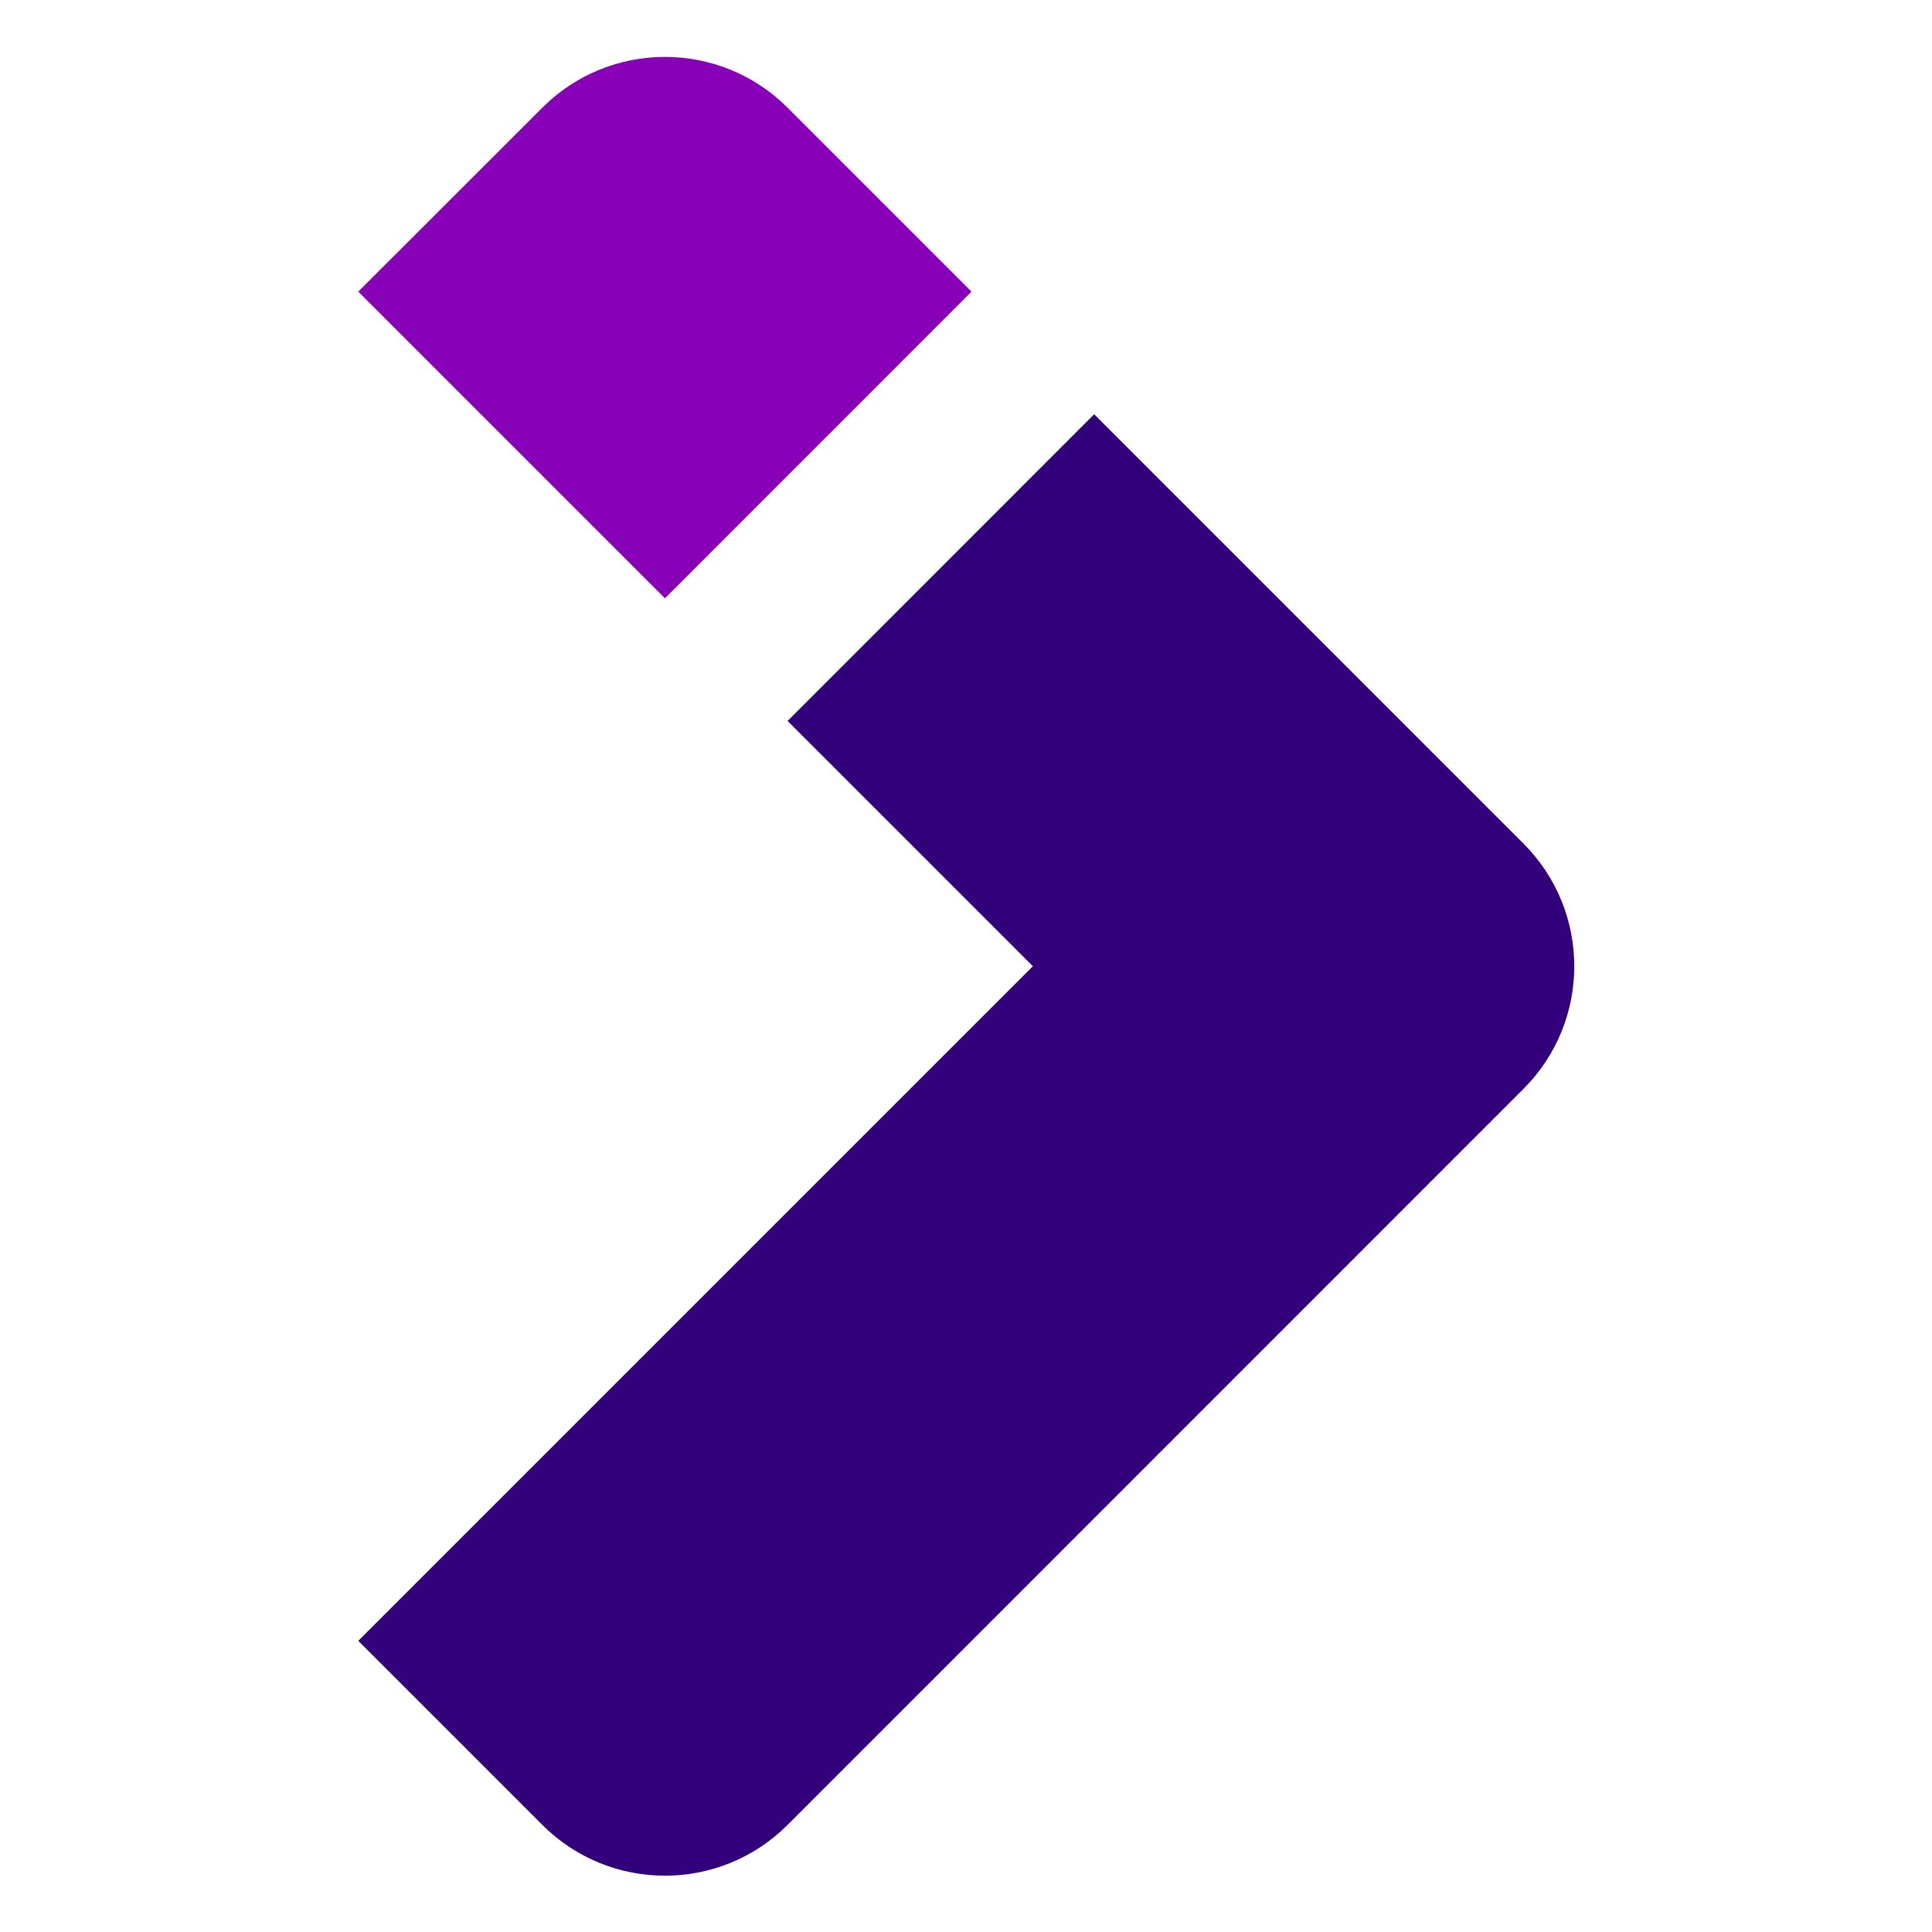
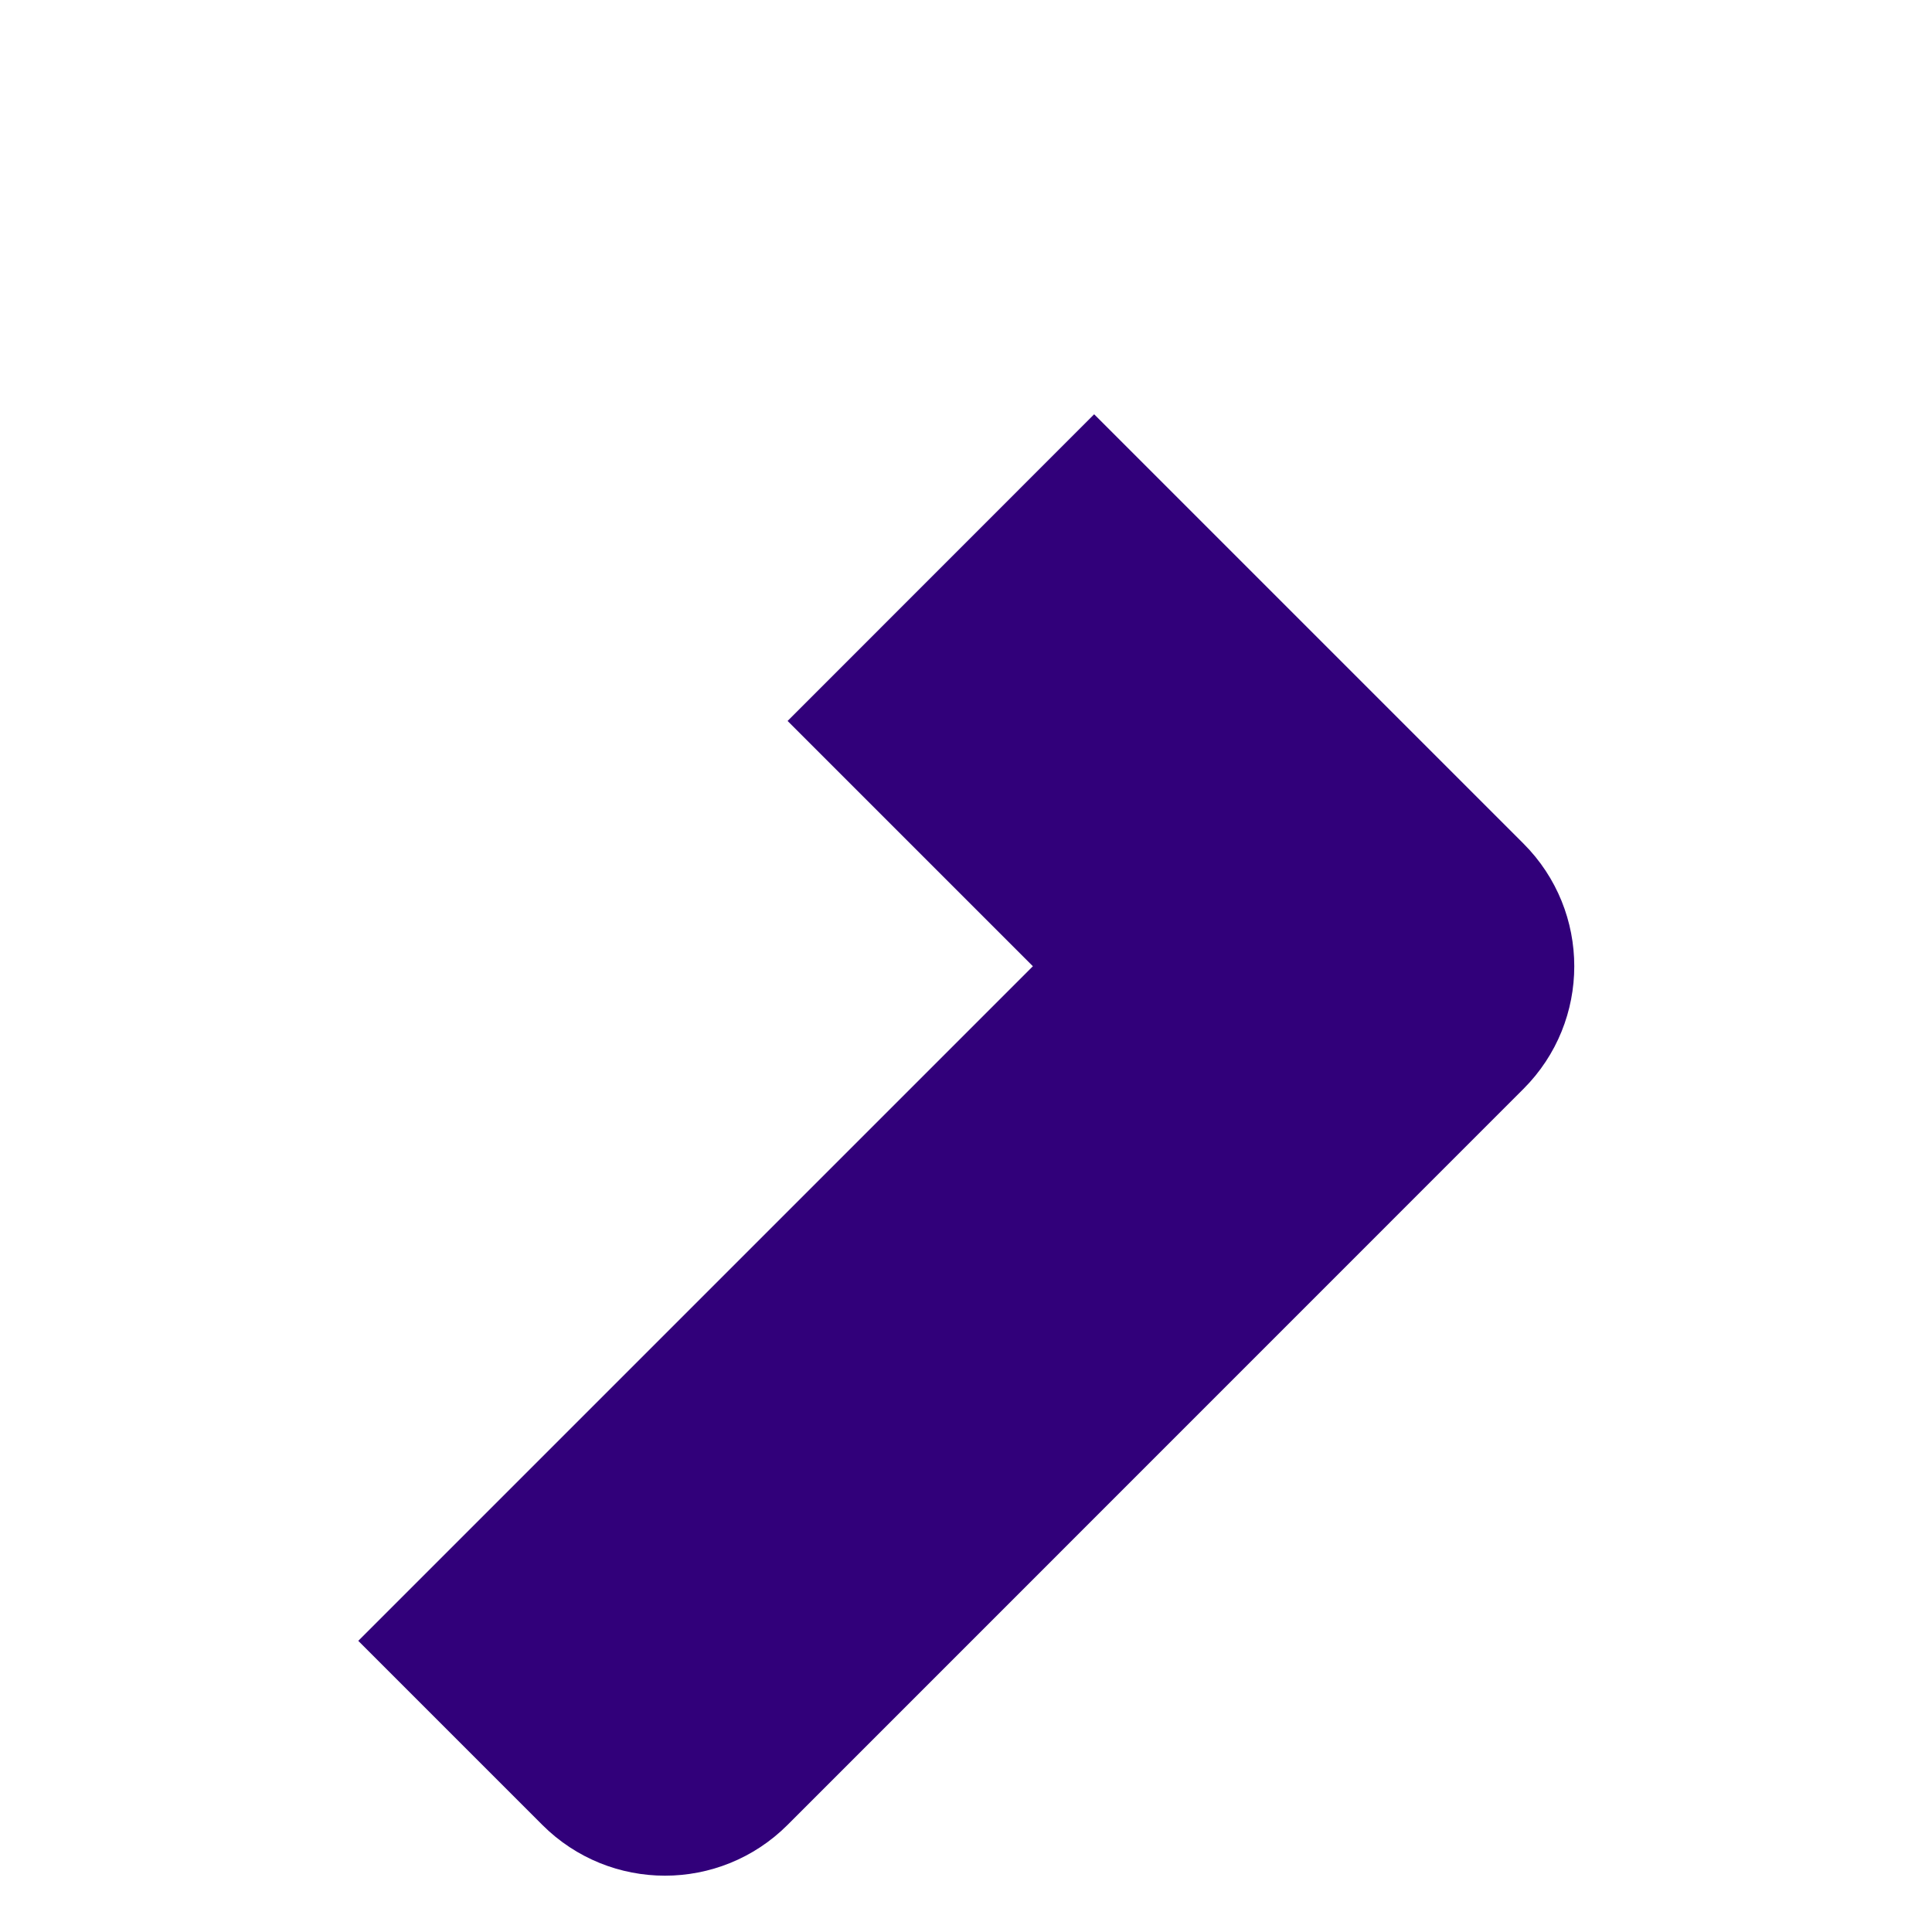
<svg xmlns="http://www.w3.org/2000/svg" width="24" height="24" viewBox="0 0 24 24" fill="none" version="1.1" id="isr-favicon">
  <defs id="defs10" />
  <g id="layer2">
    <g id="g14" transform="matrix(1.412,0,0,1.412,0.706,0.707)">
-       <path d="m 8.587,8 -5.935,5.935 1.619,1.619 c 0.596,0.596 1.562,0.596 2.158,0 L 12.903,9.079 c 0.596,-0.596 0.596,-1.562 0,-2.158 L 9.126,3.144 6.429,5.842 Z" fill="#31007a" id="path2" />
-       <path d="M 2.652,2.065 4.271,0.447 c 0.596,-0.596 1.562,-0.596 2.158,0 L 8.047,2.065 5.35,4.763 Z" fill="#8700b8" id="path4" />
+       <path d="m 8.587,8 -5.935,5.935 1.619,1.619 c 0.596,0.596 1.562,0.596 2.158,0 L 12.903,9.079 c 0.596,-0.596 0.596,-1.562 0,-2.158 L 9.126,3.144 6.429,5.842 " fill="#31007a" id="path2" />
    </g>
  </g>
</svg>